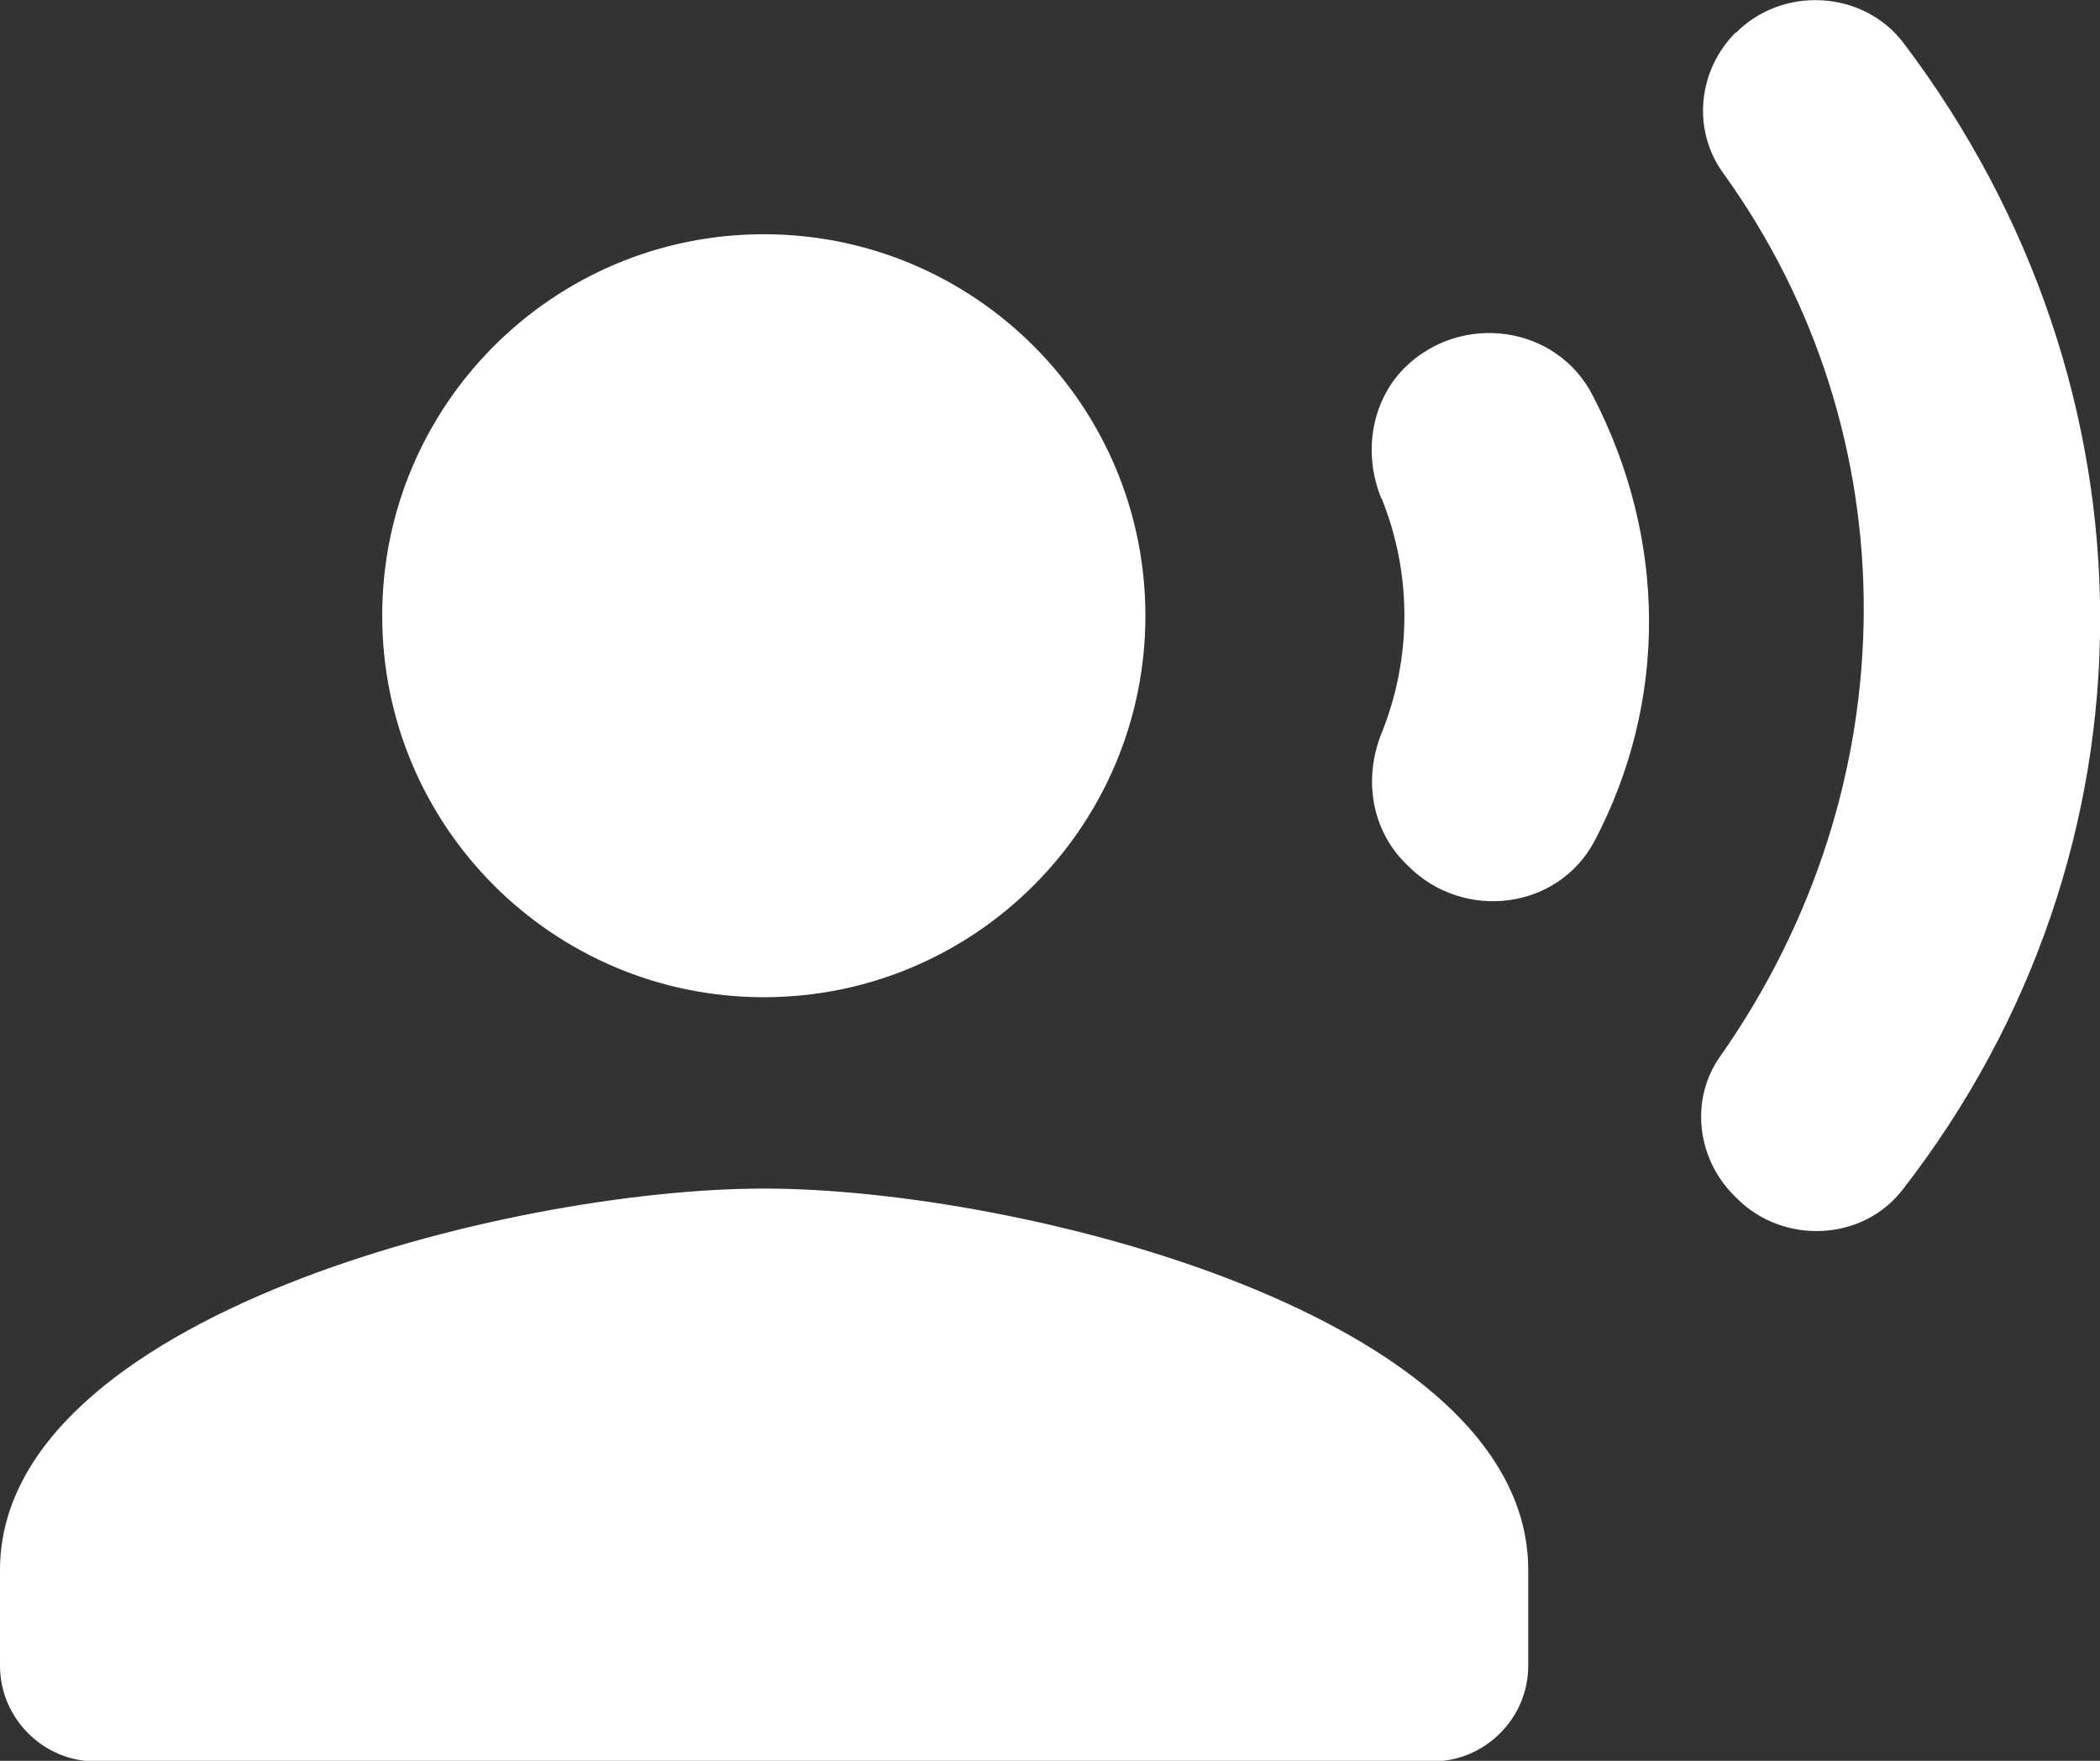
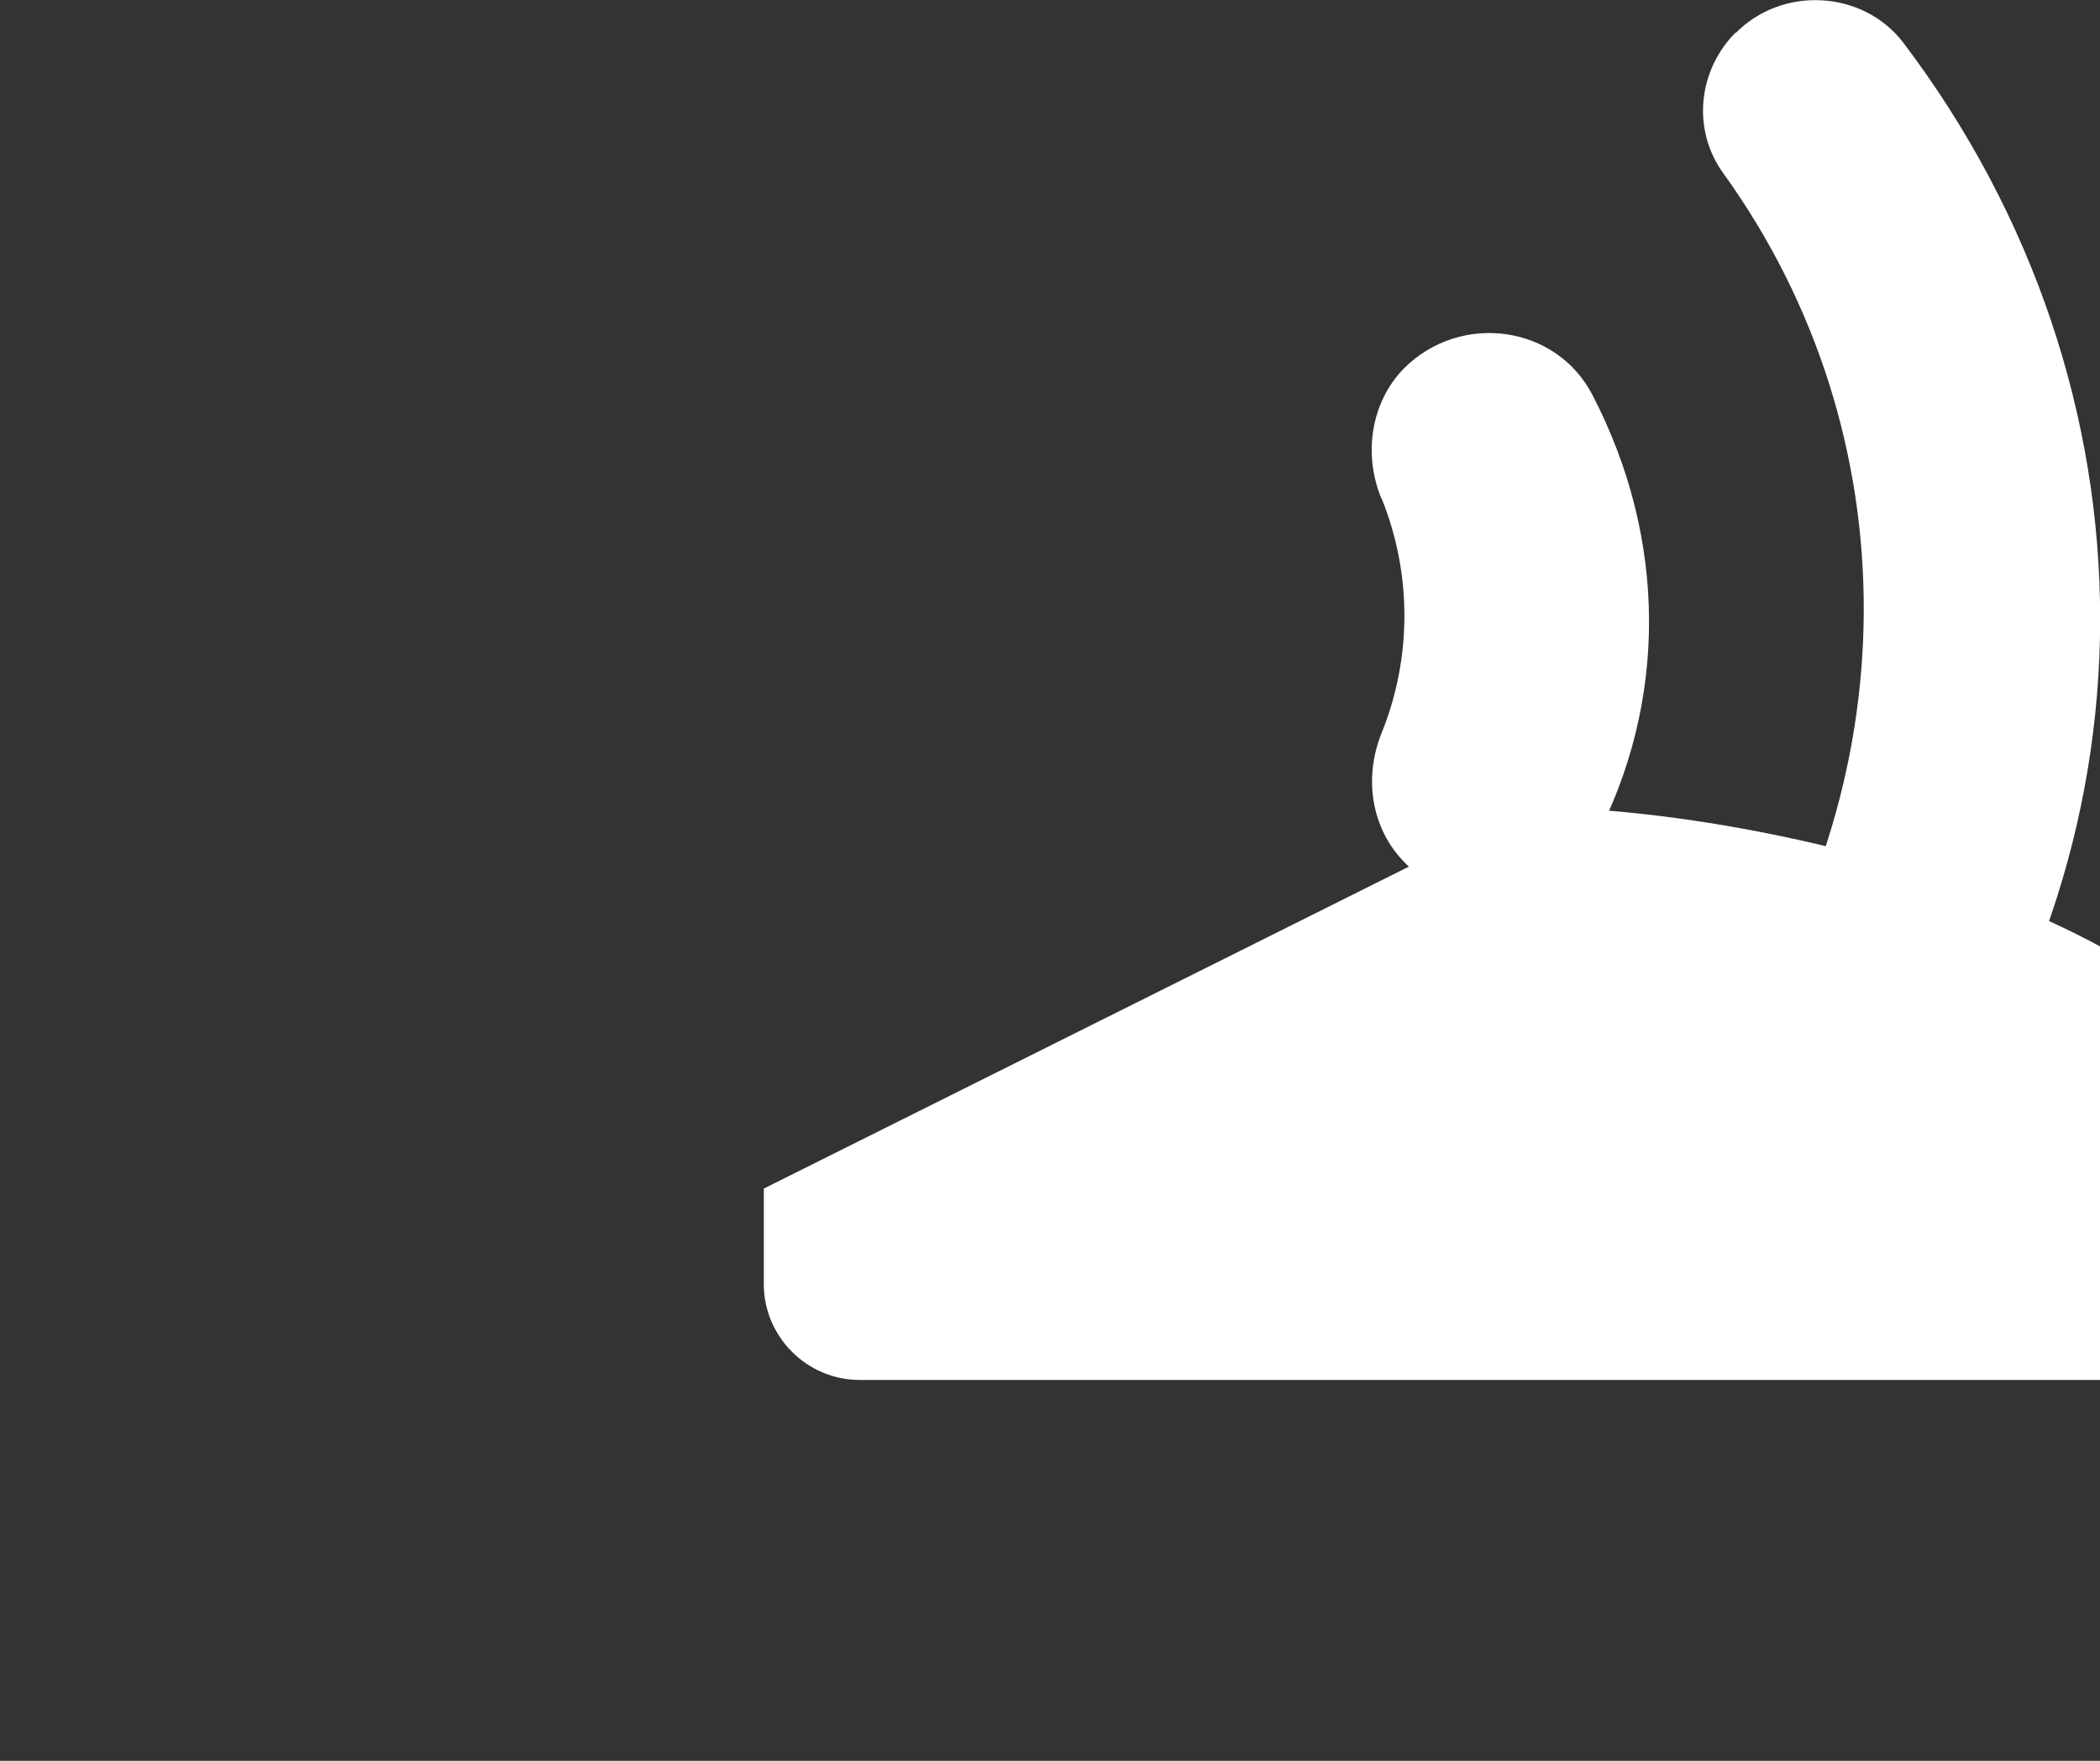
<svg xmlns="http://www.w3.org/2000/svg" id="_レイヤー_2" viewBox="0 0 33.79 28.34">
  <rect x="0" y="0" width="33.79" height="28.34" fill="#333333" stroke="none" />
  <defs>
    <style>.cls-1{fill:#fff;stroke-width:0px;}</style>
  </defs>
  <g id="_レイヤー_1-2">
-     <path class="cls-1" d="M12.29,16.05c3.39,0,6.14-2.75,6.14-6.14s-2.75-6.14-6.14-6.14-6.14,2.75-6.14,6.14,2.75,6.14,6.14,6.14Z" />
-     <path class="cls-1" d="M12.29,19.13c-4.1,0-12.29,2.06-12.29,6.14v1.54c0,.84.69,1.54,1.54,1.54h21.51c.84,0,1.54-.69,1.54-1.54v-1.54c0-4.09-8.19-6.14-12.29-6.14ZM22.23,8.02c.49,1.21.49,2.57,0,3.78-.29.72-.17,1.54.38,2.09l.05.05c.89.89,2.41.71,3-.41,1.17-2.23,1.17-4.84-.03-7.16-.58-1.14-2.12-1.35-3.03-.45l-.02.02c-.52.54-.65,1.37-.35,2.09ZM27.93.52c-.61.61-.71,1.57-.2,2.27,3.03,4.21,3.01,9.85-.05,14.21-.49.69-.38,1.64.22,2.24l.05.05c.75.75,2.03.69,2.67-.15,4.22-5.44,4.24-12.86,0-18.46-.65-.84-1.94-.91-2.69-.15Z" />
+     <path class="cls-1" d="M12.29,19.13v1.54c0,.84.69,1.54,1.54,1.54h21.51c.84,0,1.54-.69,1.54-1.54v-1.54c0-4.09-8.19-6.14-12.29-6.14ZM22.23,8.02c.49,1.21.49,2.57,0,3.78-.29.72-.17,1.54.38,2.09l.05.05c.89.89,2.41.71,3-.41,1.17-2.23,1.17-4.84-.03-7.16-.58-1.14-2.12-1.35-3.03-.45l-.02.02c-.52.54-.65,1.37-.35,2.09ZM27.93.52c-.61.61-.71,1.57-.2,2.27,3.03,4.21,3.01,9.85-.05,14.21-.49.69-.38,1.64.22,2.24l.05.05c.75.75,2.03.69,2.67-.15,4.22-5.44,4.24-12.86,0-18.46-.65-.84-1.94-.91-2.69-.15Z" />
  </g>
</svg>